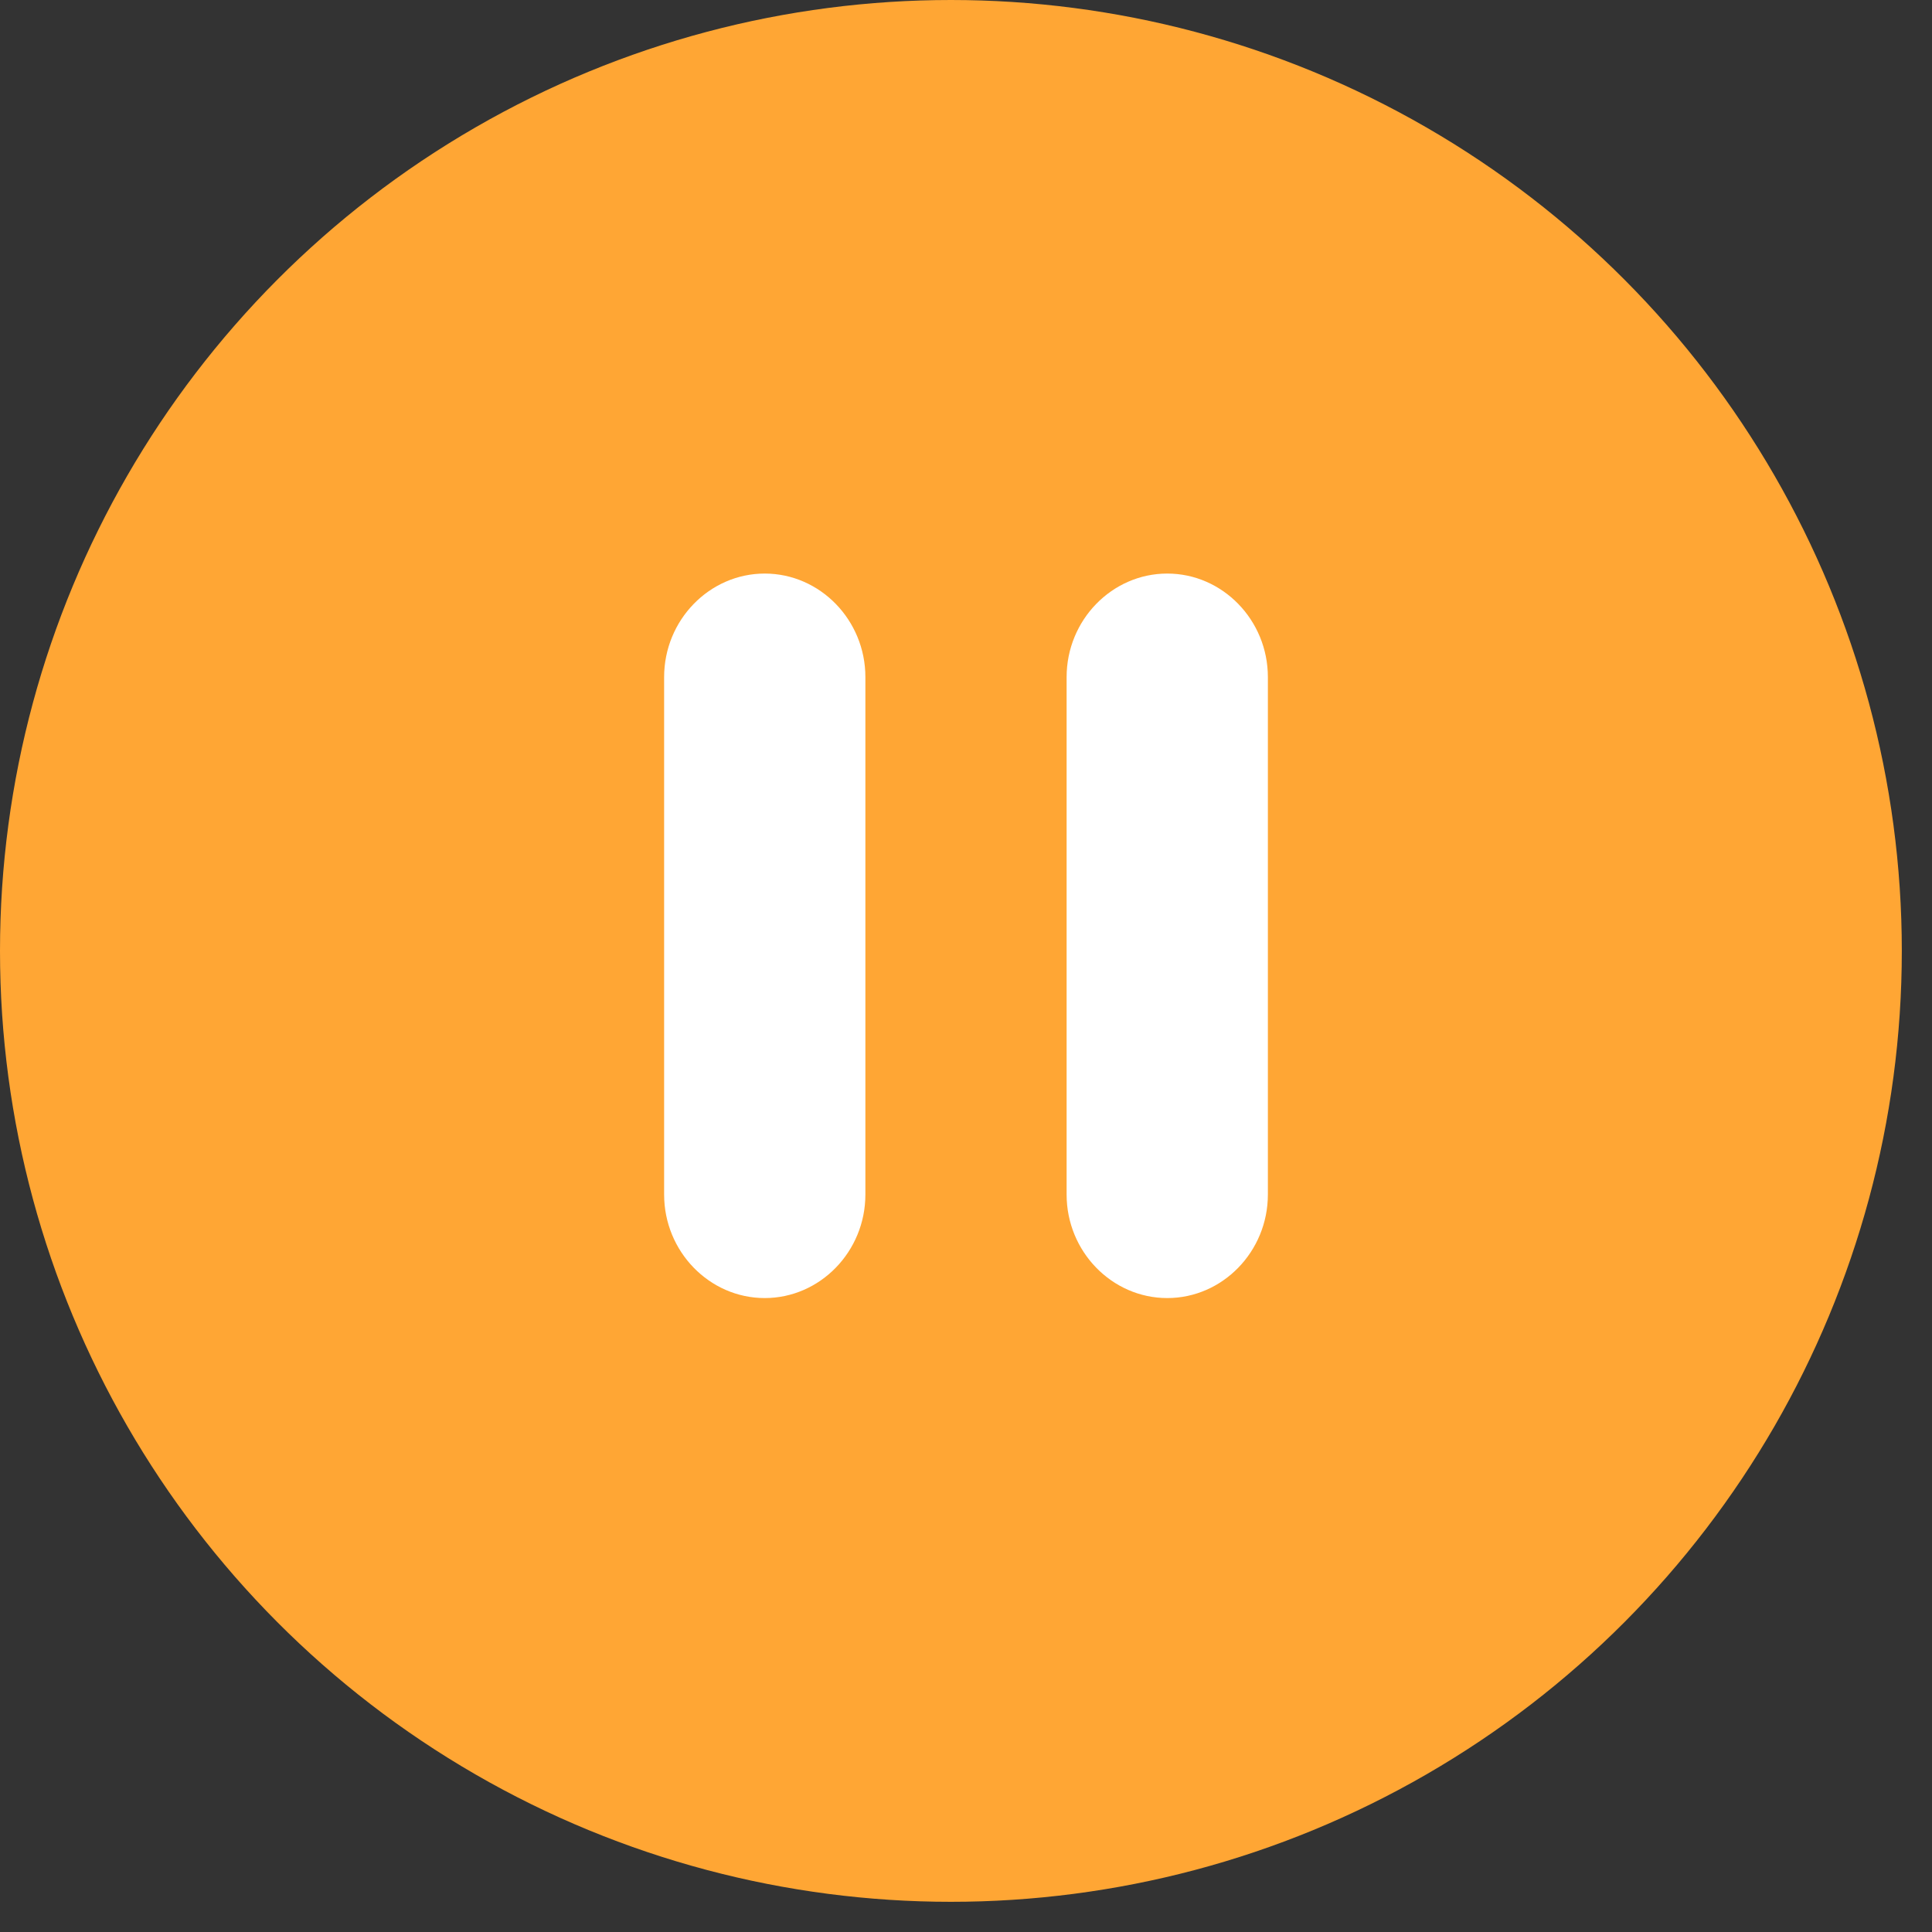
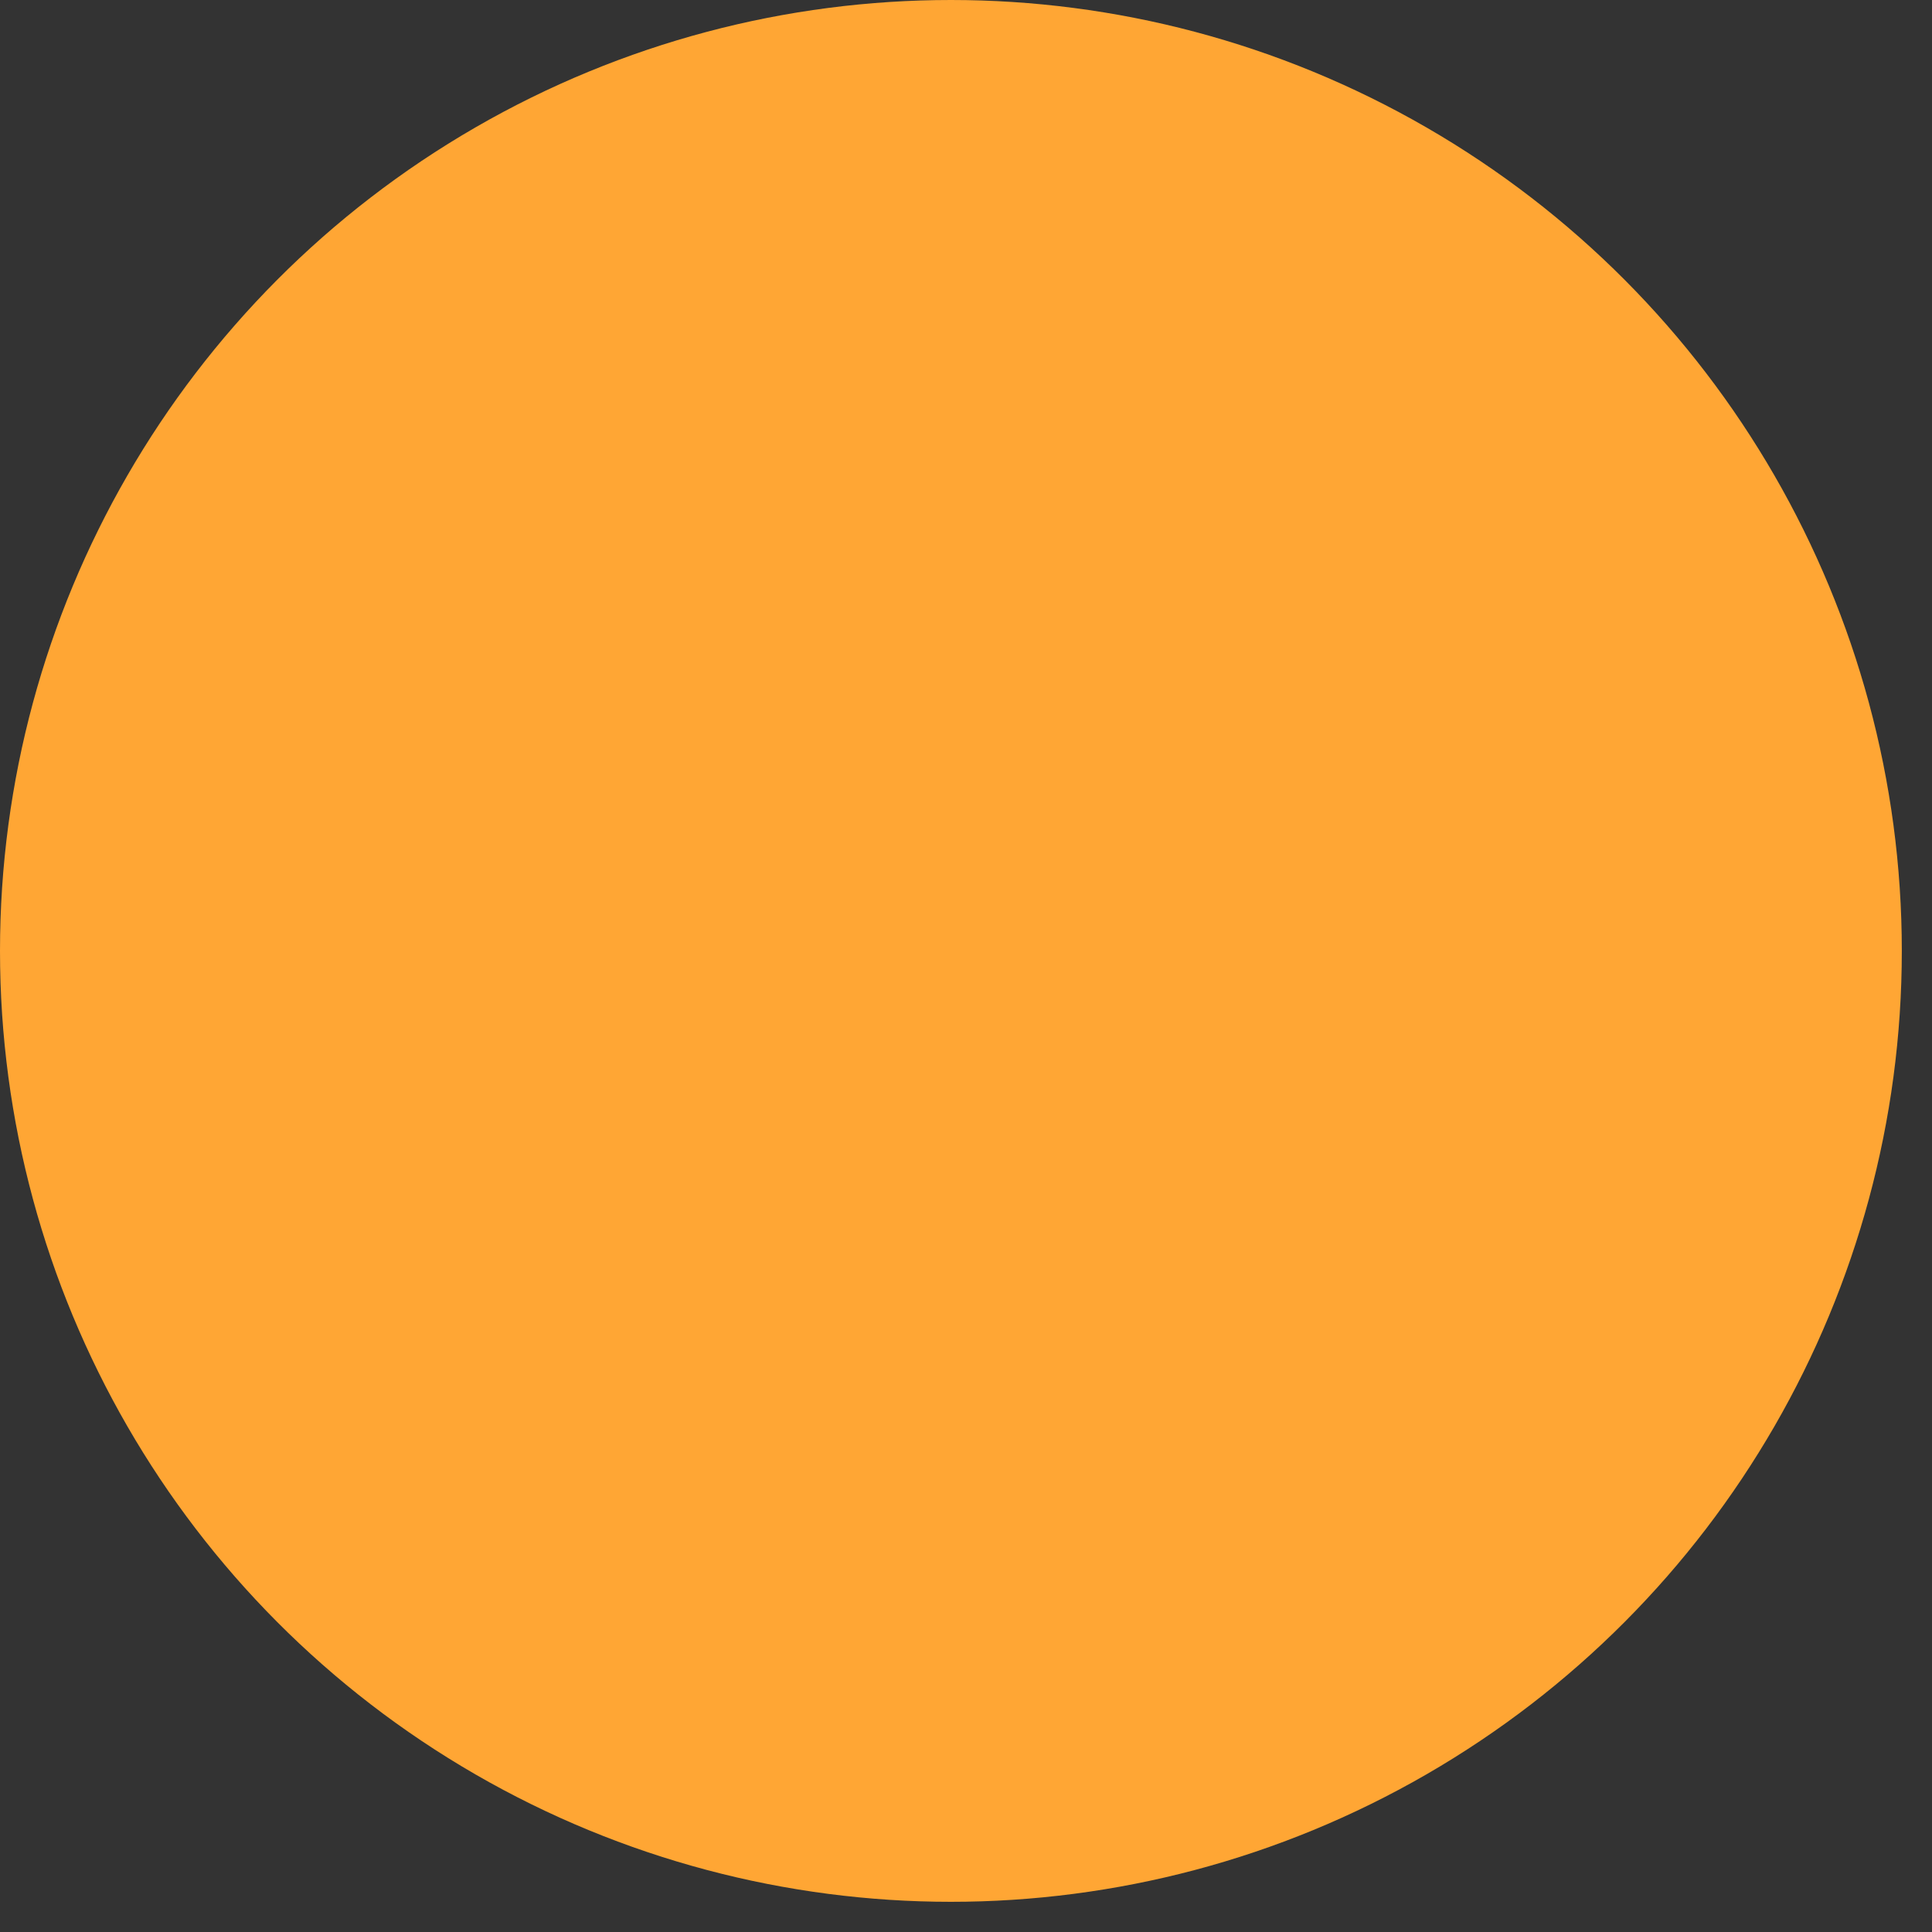
<svg xmlns="http://www.w3.org/2000/svg" width="64" height="64" viewBox="0 0 64 64" fill="none">
  <rect x="0" y="0" width="64" height="64" fill="#333333" stroke="none" />
  <circle cx="31.5" cy="31.5" r="31.5" fill="#FFA634" />
-   <path d="M25.333 43C27.167 43 28.667 41.457 28.667 39.571V22.429C28.667 20.543 27.167 19 25.333 19C23.5 19 22 20.543 22 22.429V39.571C22 41.457 23.5 43 25.333 43ZM35.333 22.429V39.571C35.333 41.457 36.833 43 38.667 43C40.5 43 42 41.457 42 39.571V22.429C42 20.543 40.5 19 38.667 19C36.833 19 35.333 20.543 35.333 22.429Z" fill="white" />
</svg>